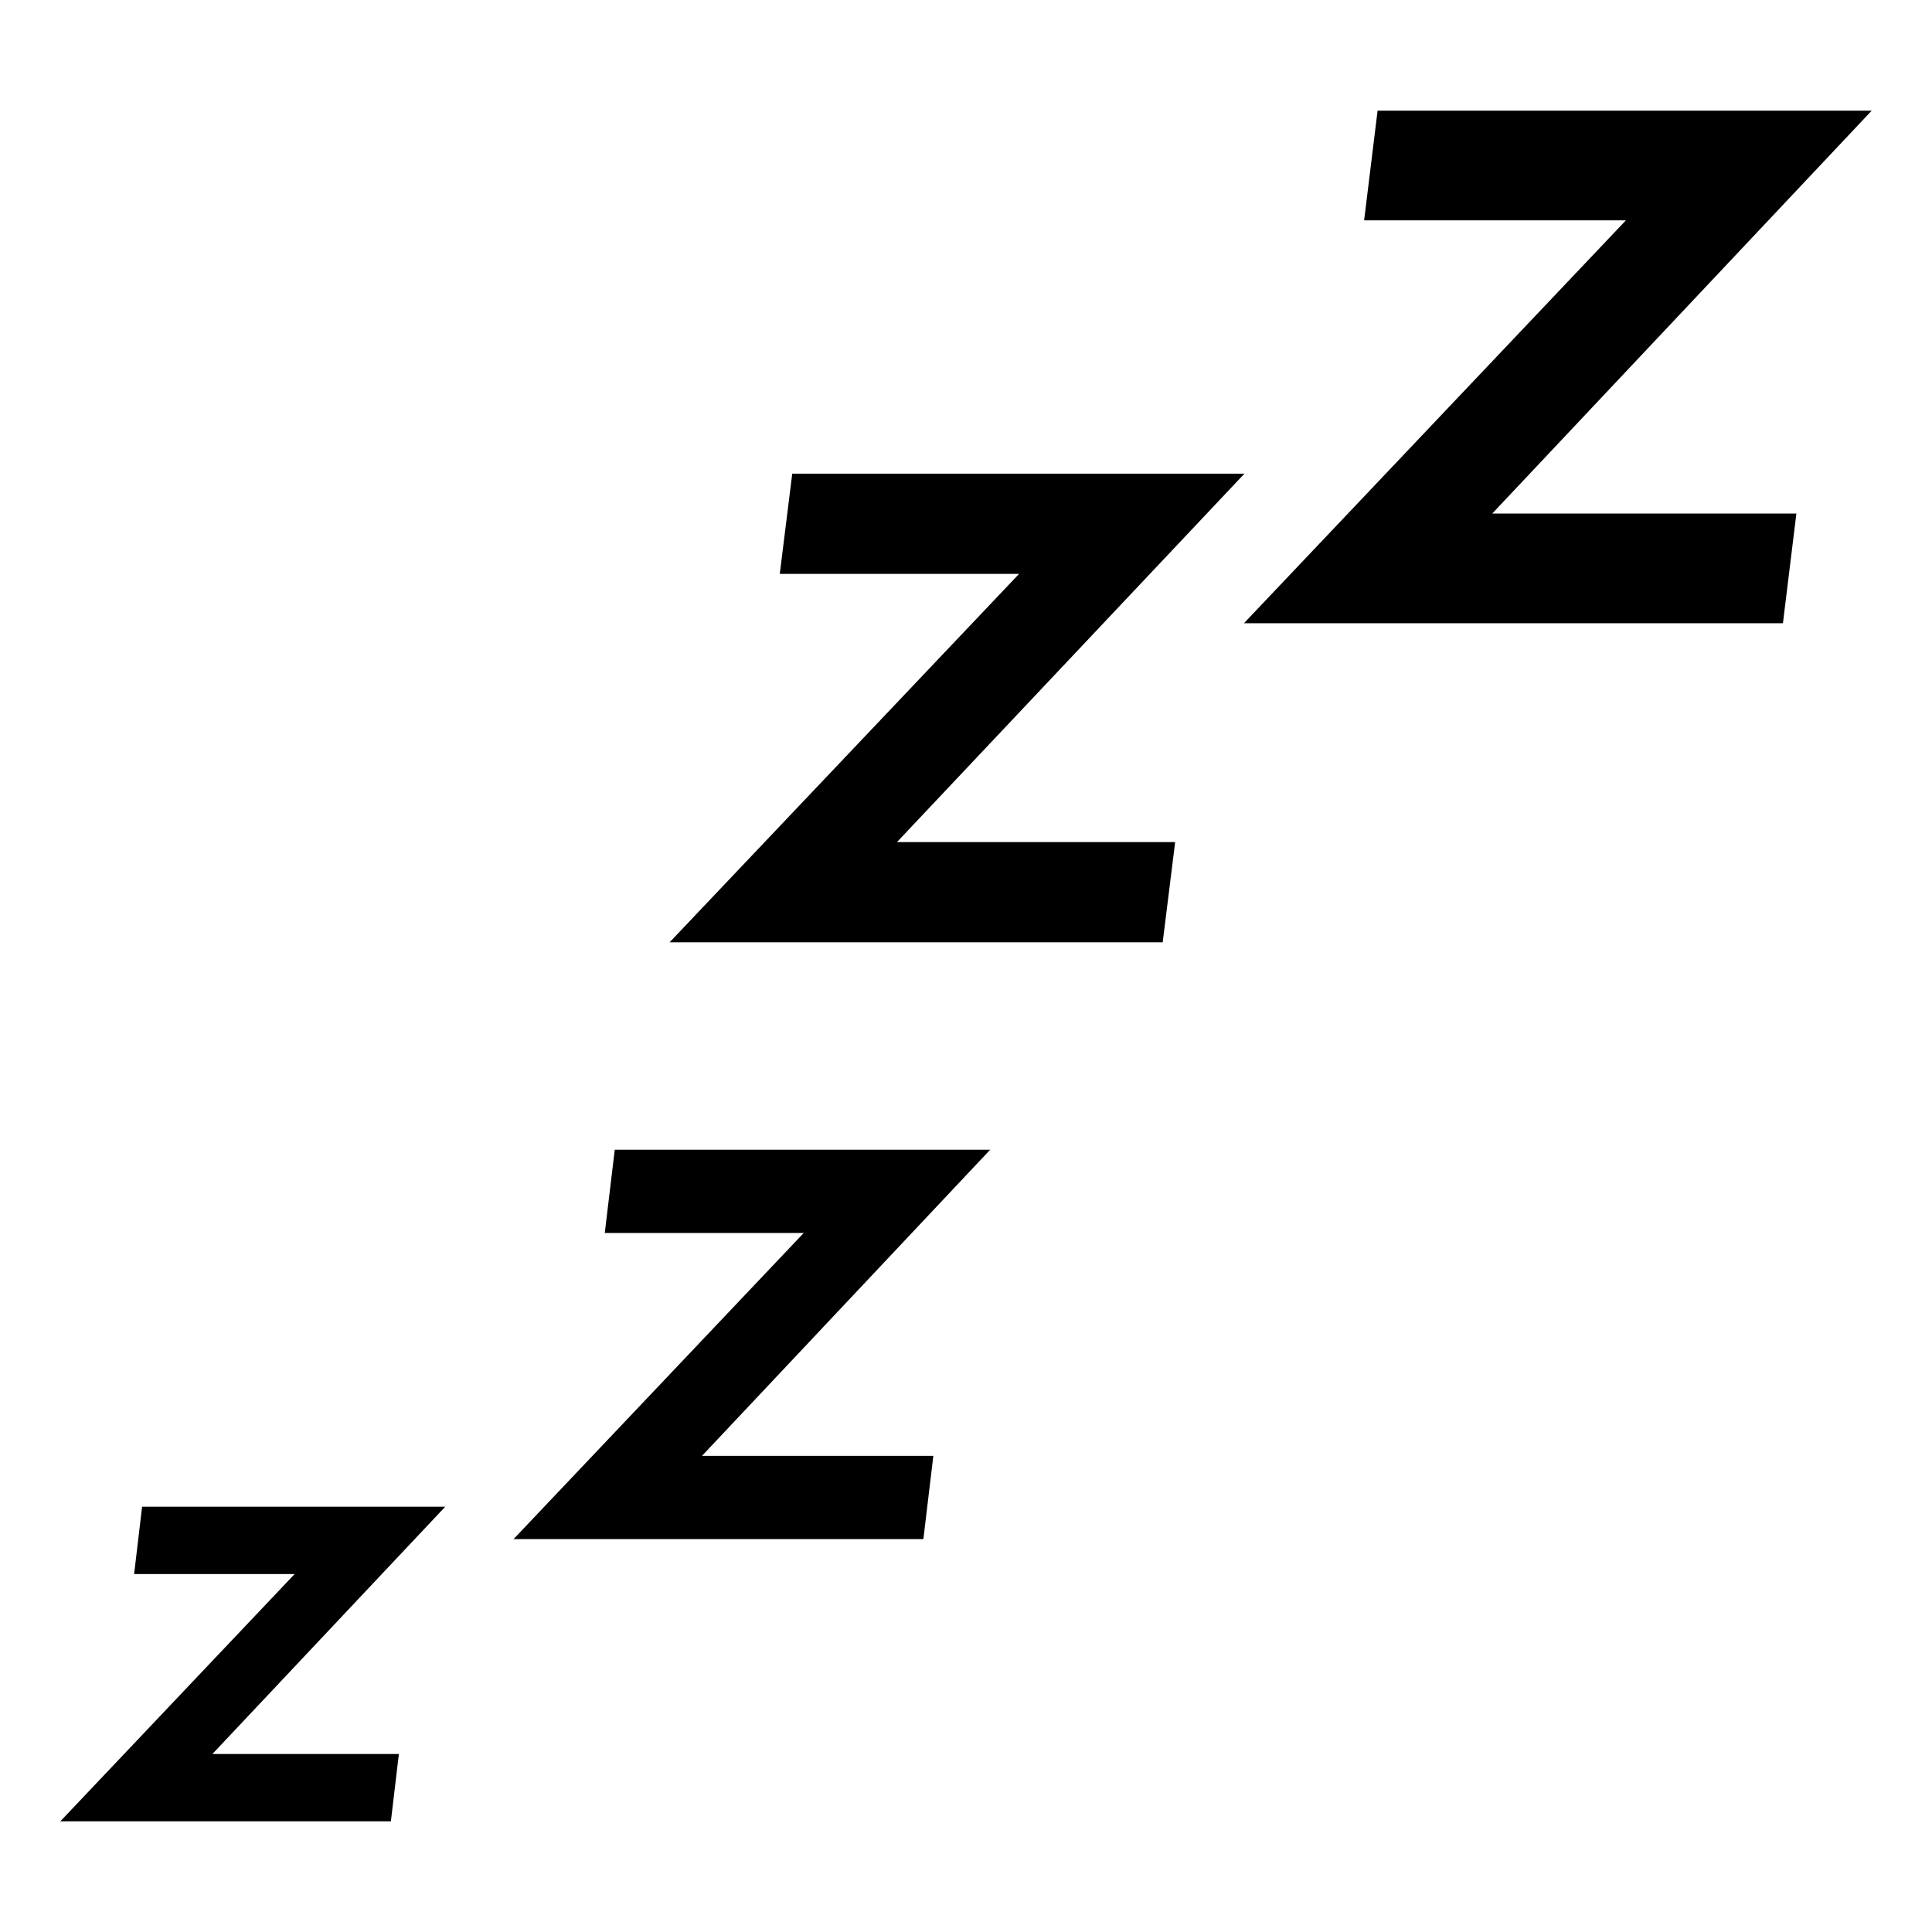
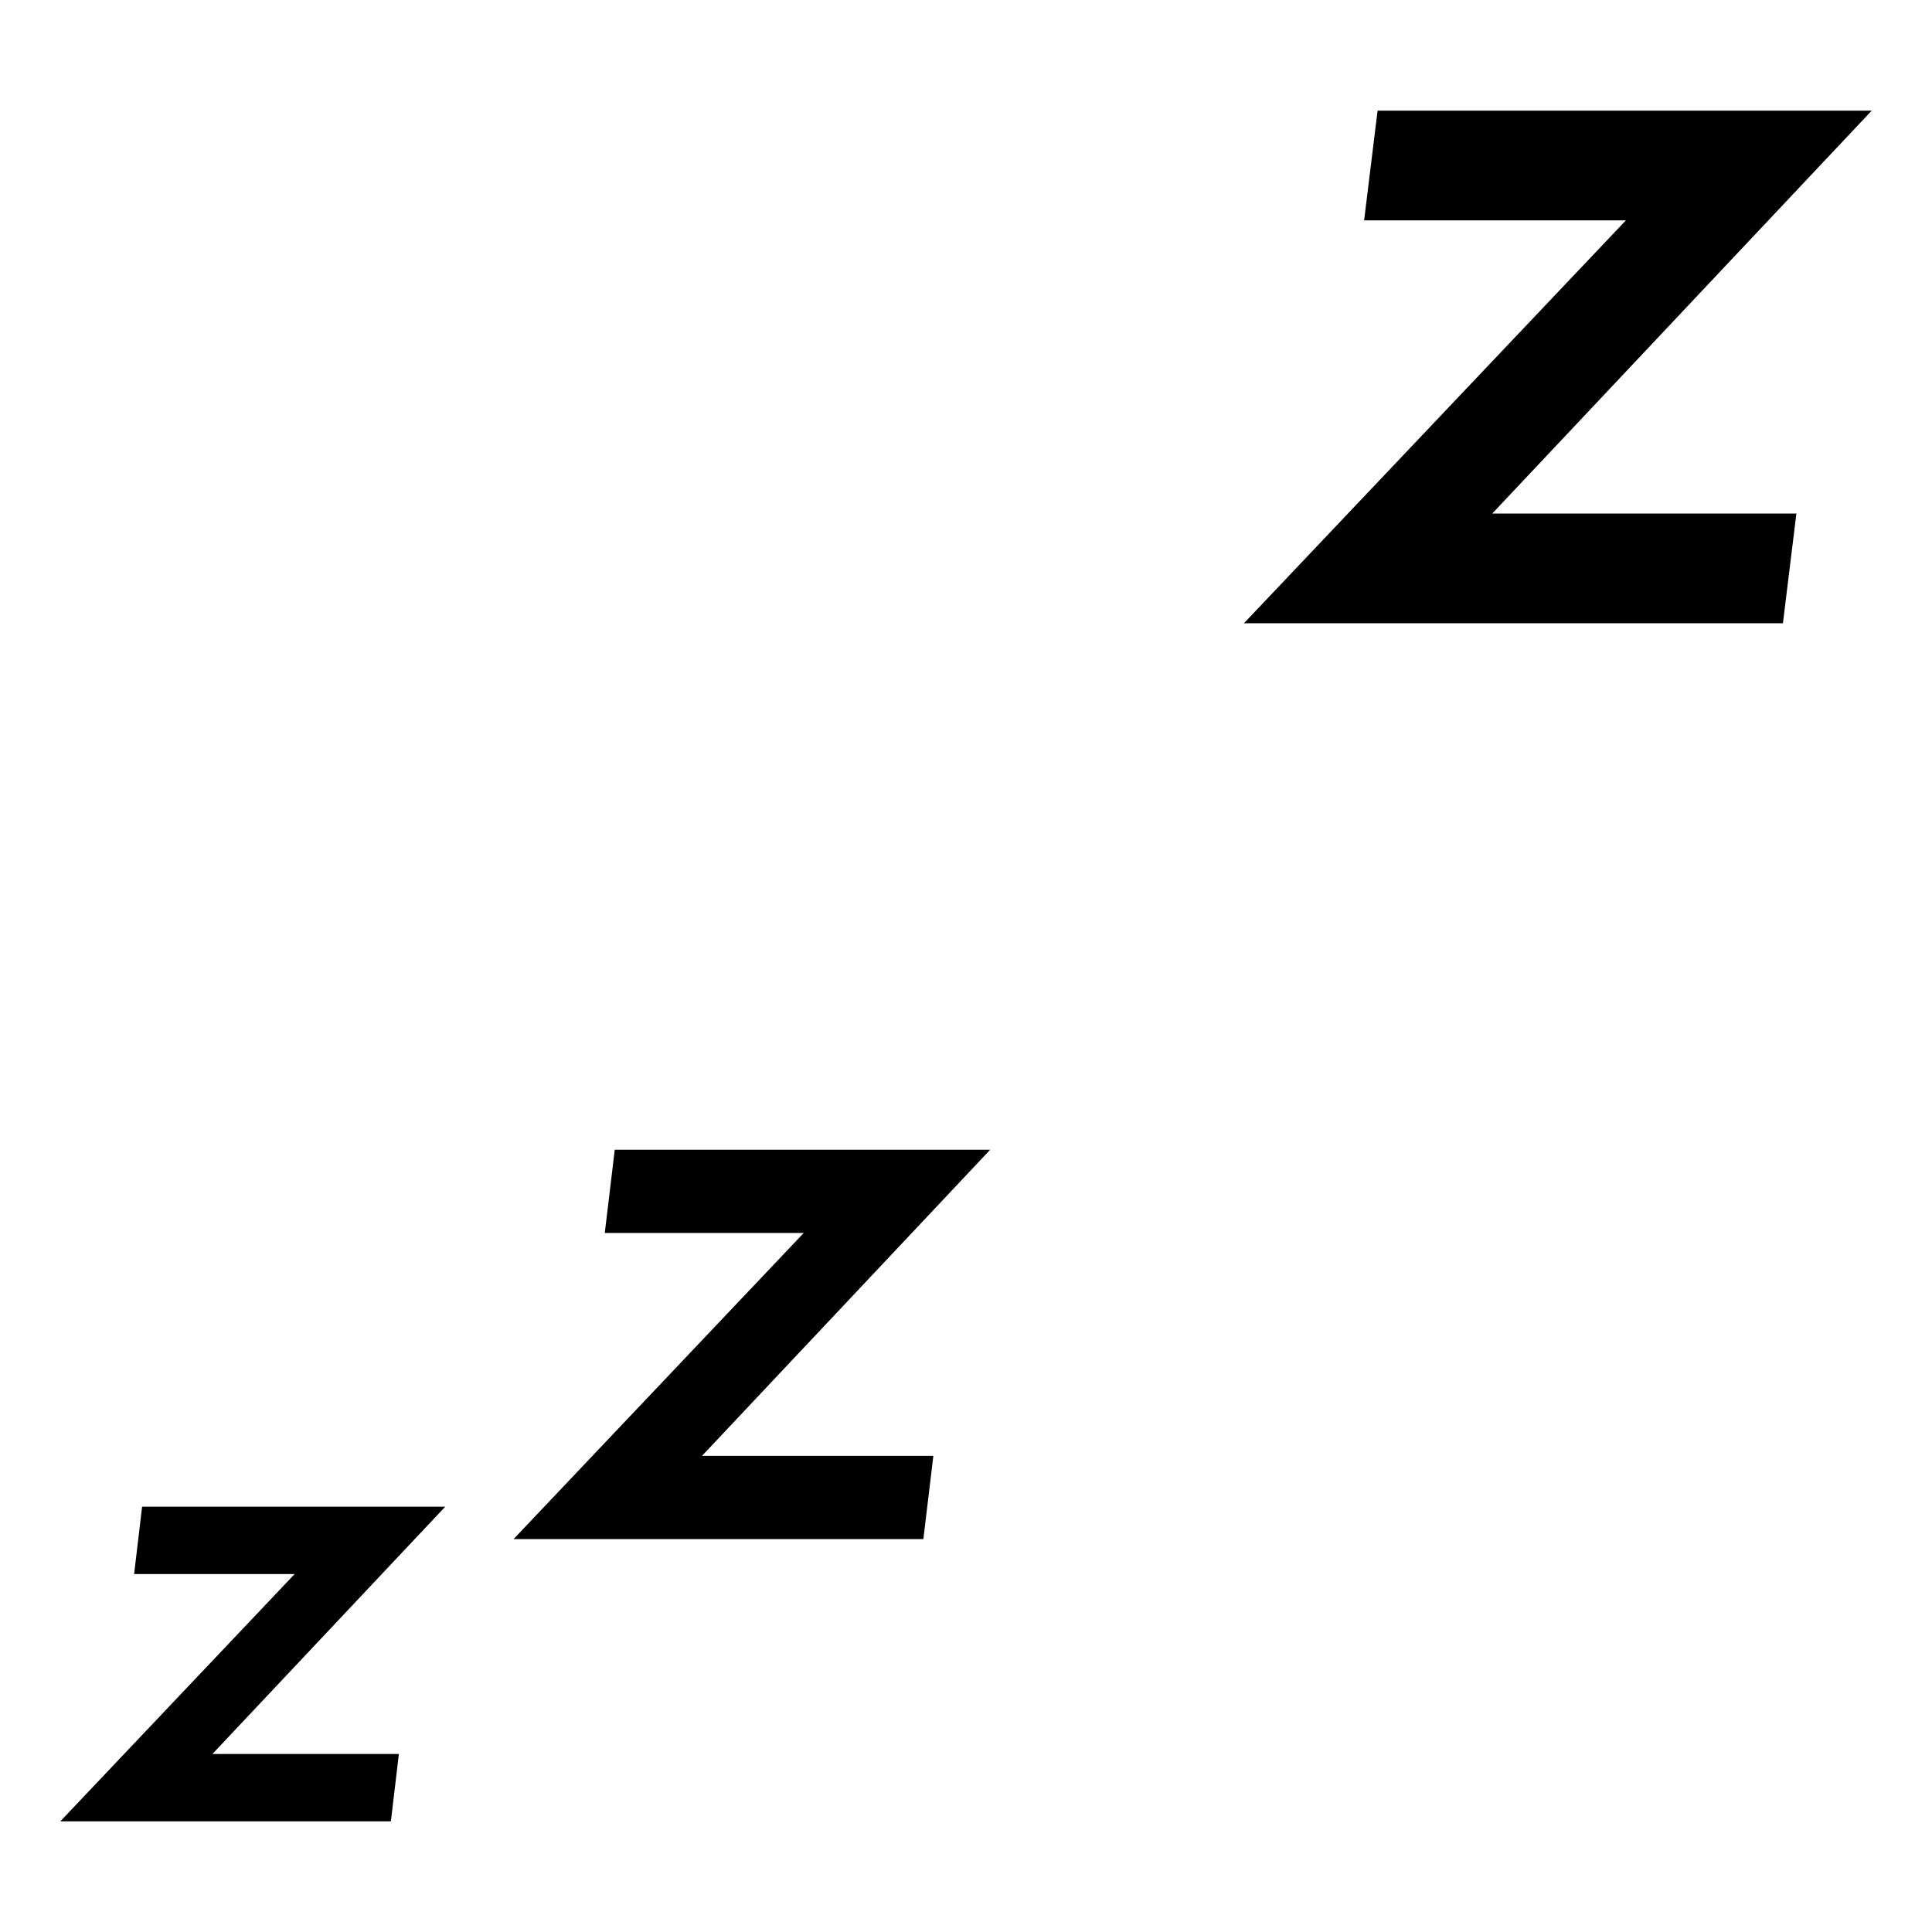
<svg xmlns="http://www.w3.org/2000/svg" id="Capa_1" viewBox="0 0 38.75 38.75">
-   <path d="m17.99,16.89h5.58l-.25,2.01h-9.89l7.01-7.39h-4.8l.25-2.01h9.07l-6.97,7.39Z" />
  <path d="m14.08,29.2h4.64l-.2,1.67h-8.22l5.82-6.14h-3.99l.2-1.67h7.53l-5.78,6.14Z" />
-   <path d="m4.26,35.18h3.74l-.16,1.35H1.21l4.7-4.96h-3.22l.16-1.35h6.08l-4.67,4.96Z" />
+   <path d="m4.26,35.18h3.74l-.16,1.35H1.21l4.7-4.96h-3.22l.16-1.35h6.08Z" />
  <path d="m29.93,10.3h6.1l-.27,2.2h-10.81l7.66-8.08h-5.25l.27-2.2h9.91l-7.61,8.08Z" />
</svg>